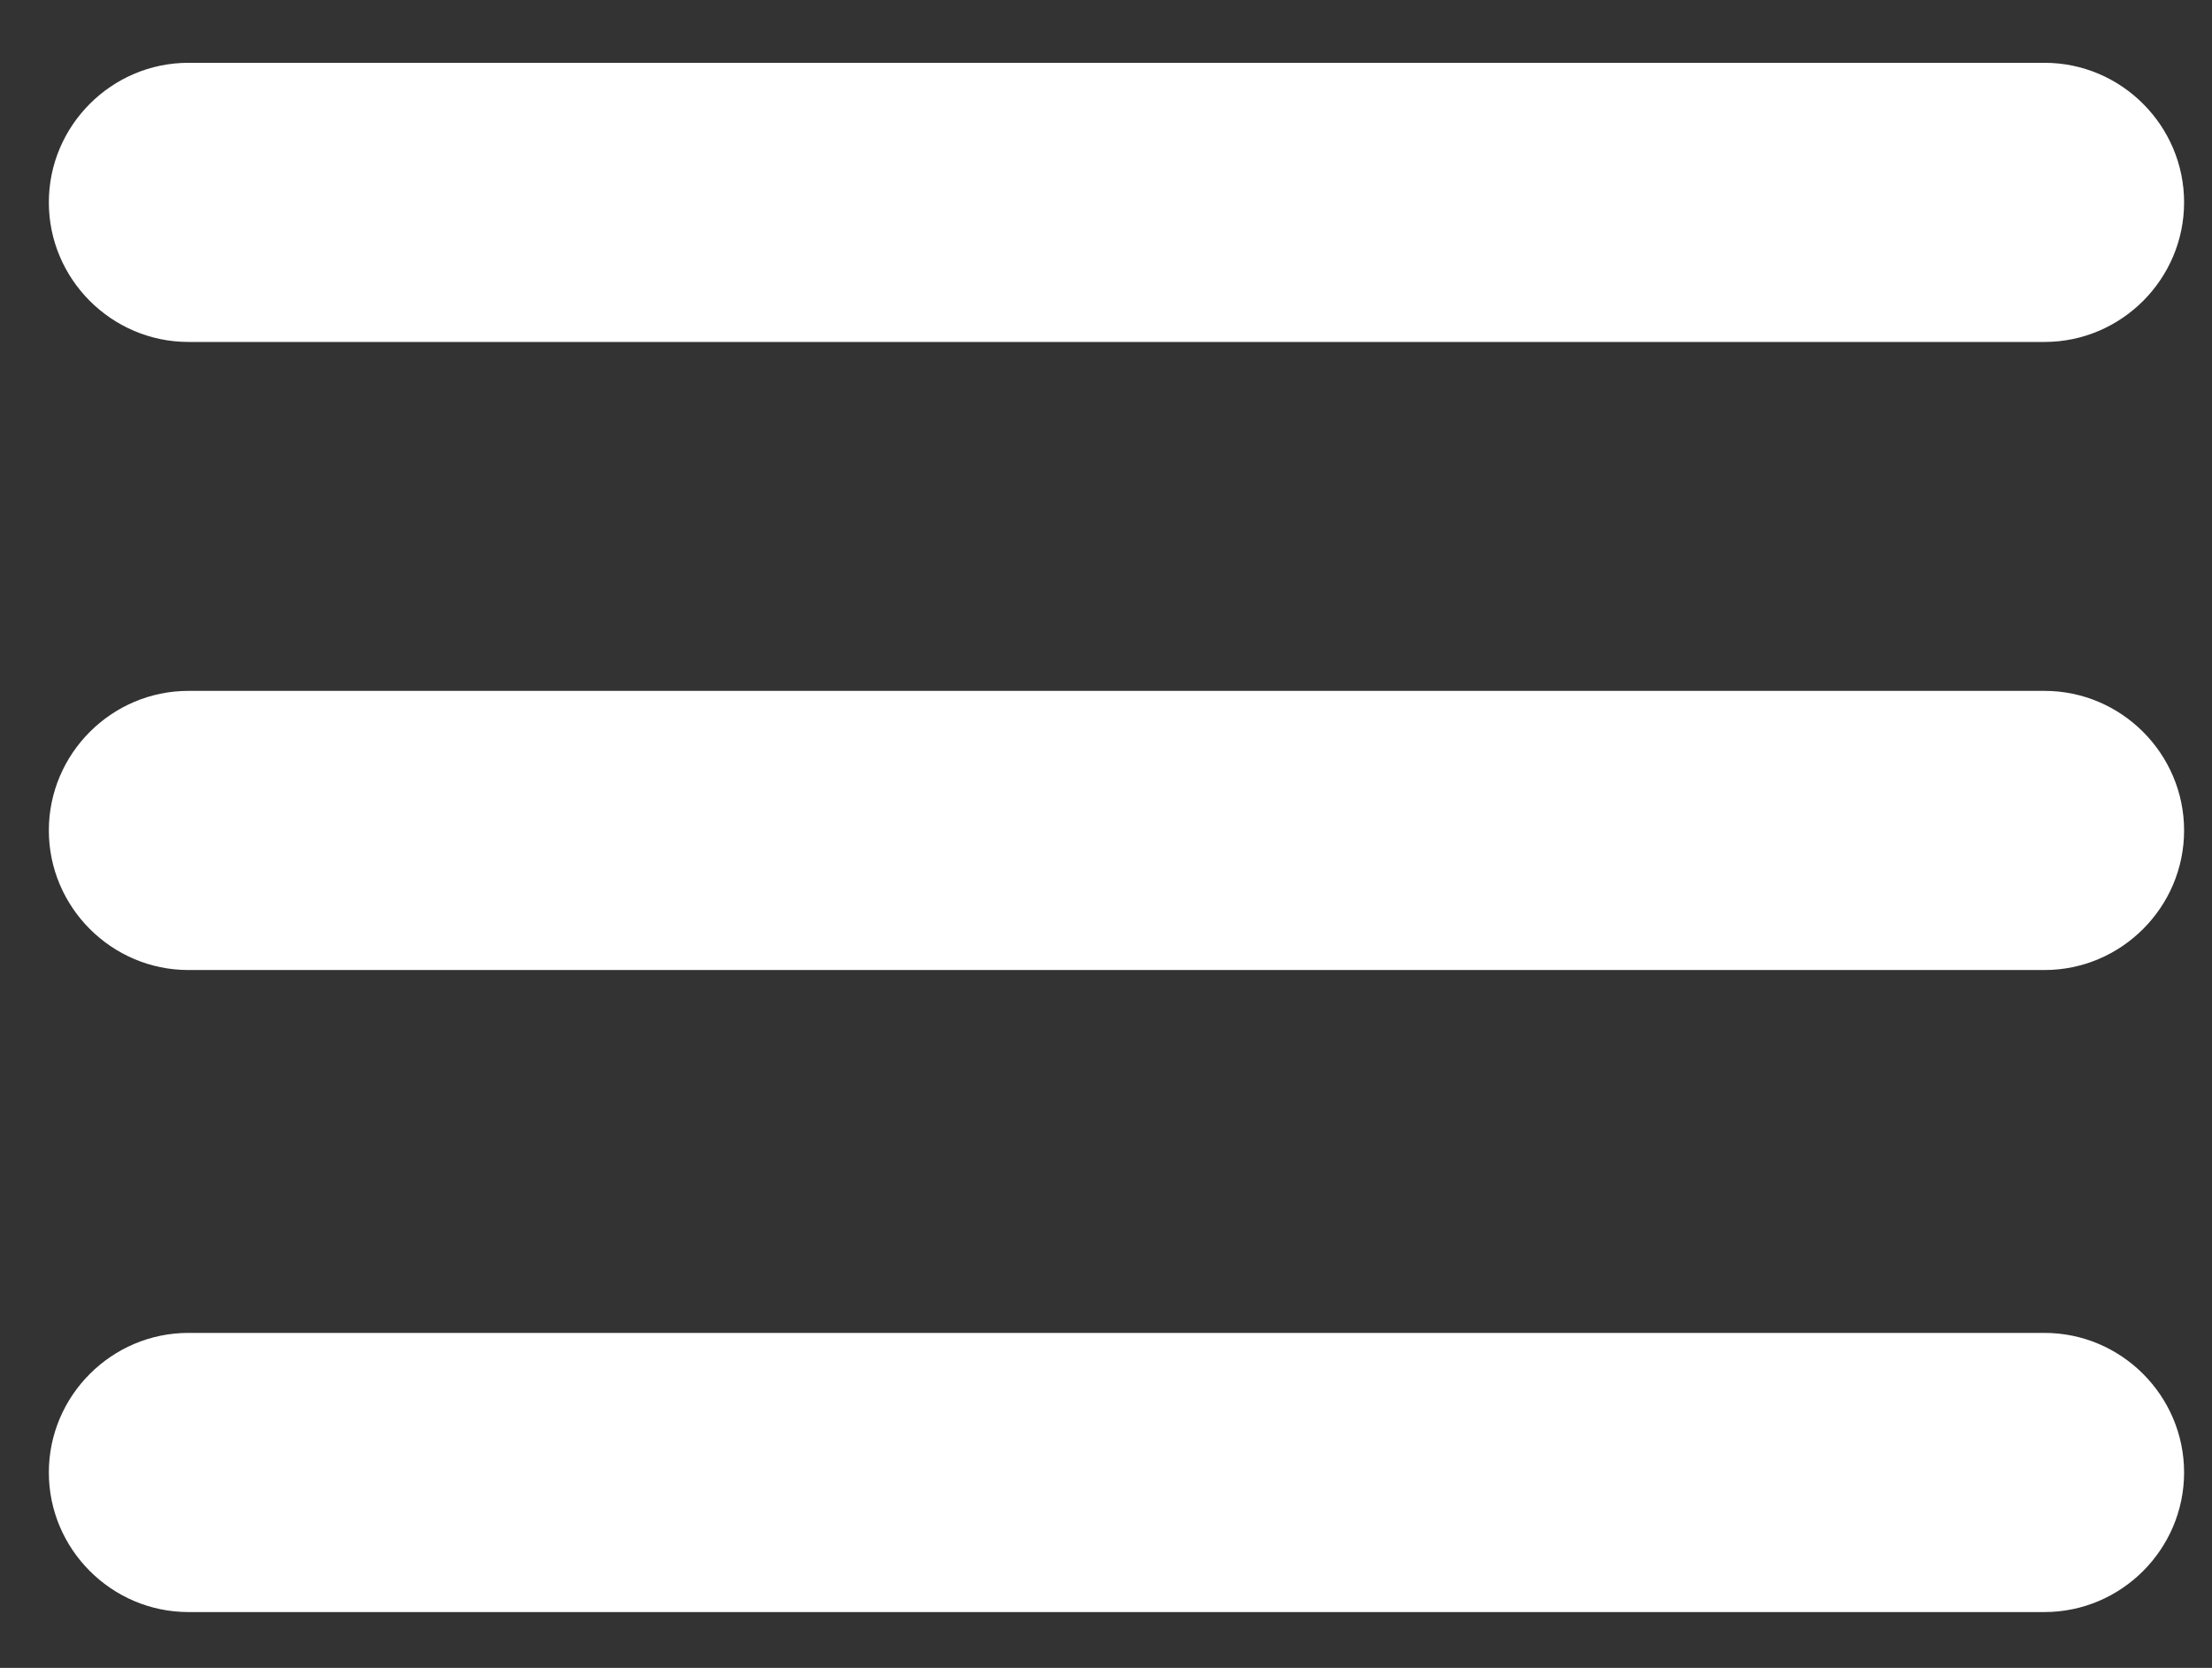
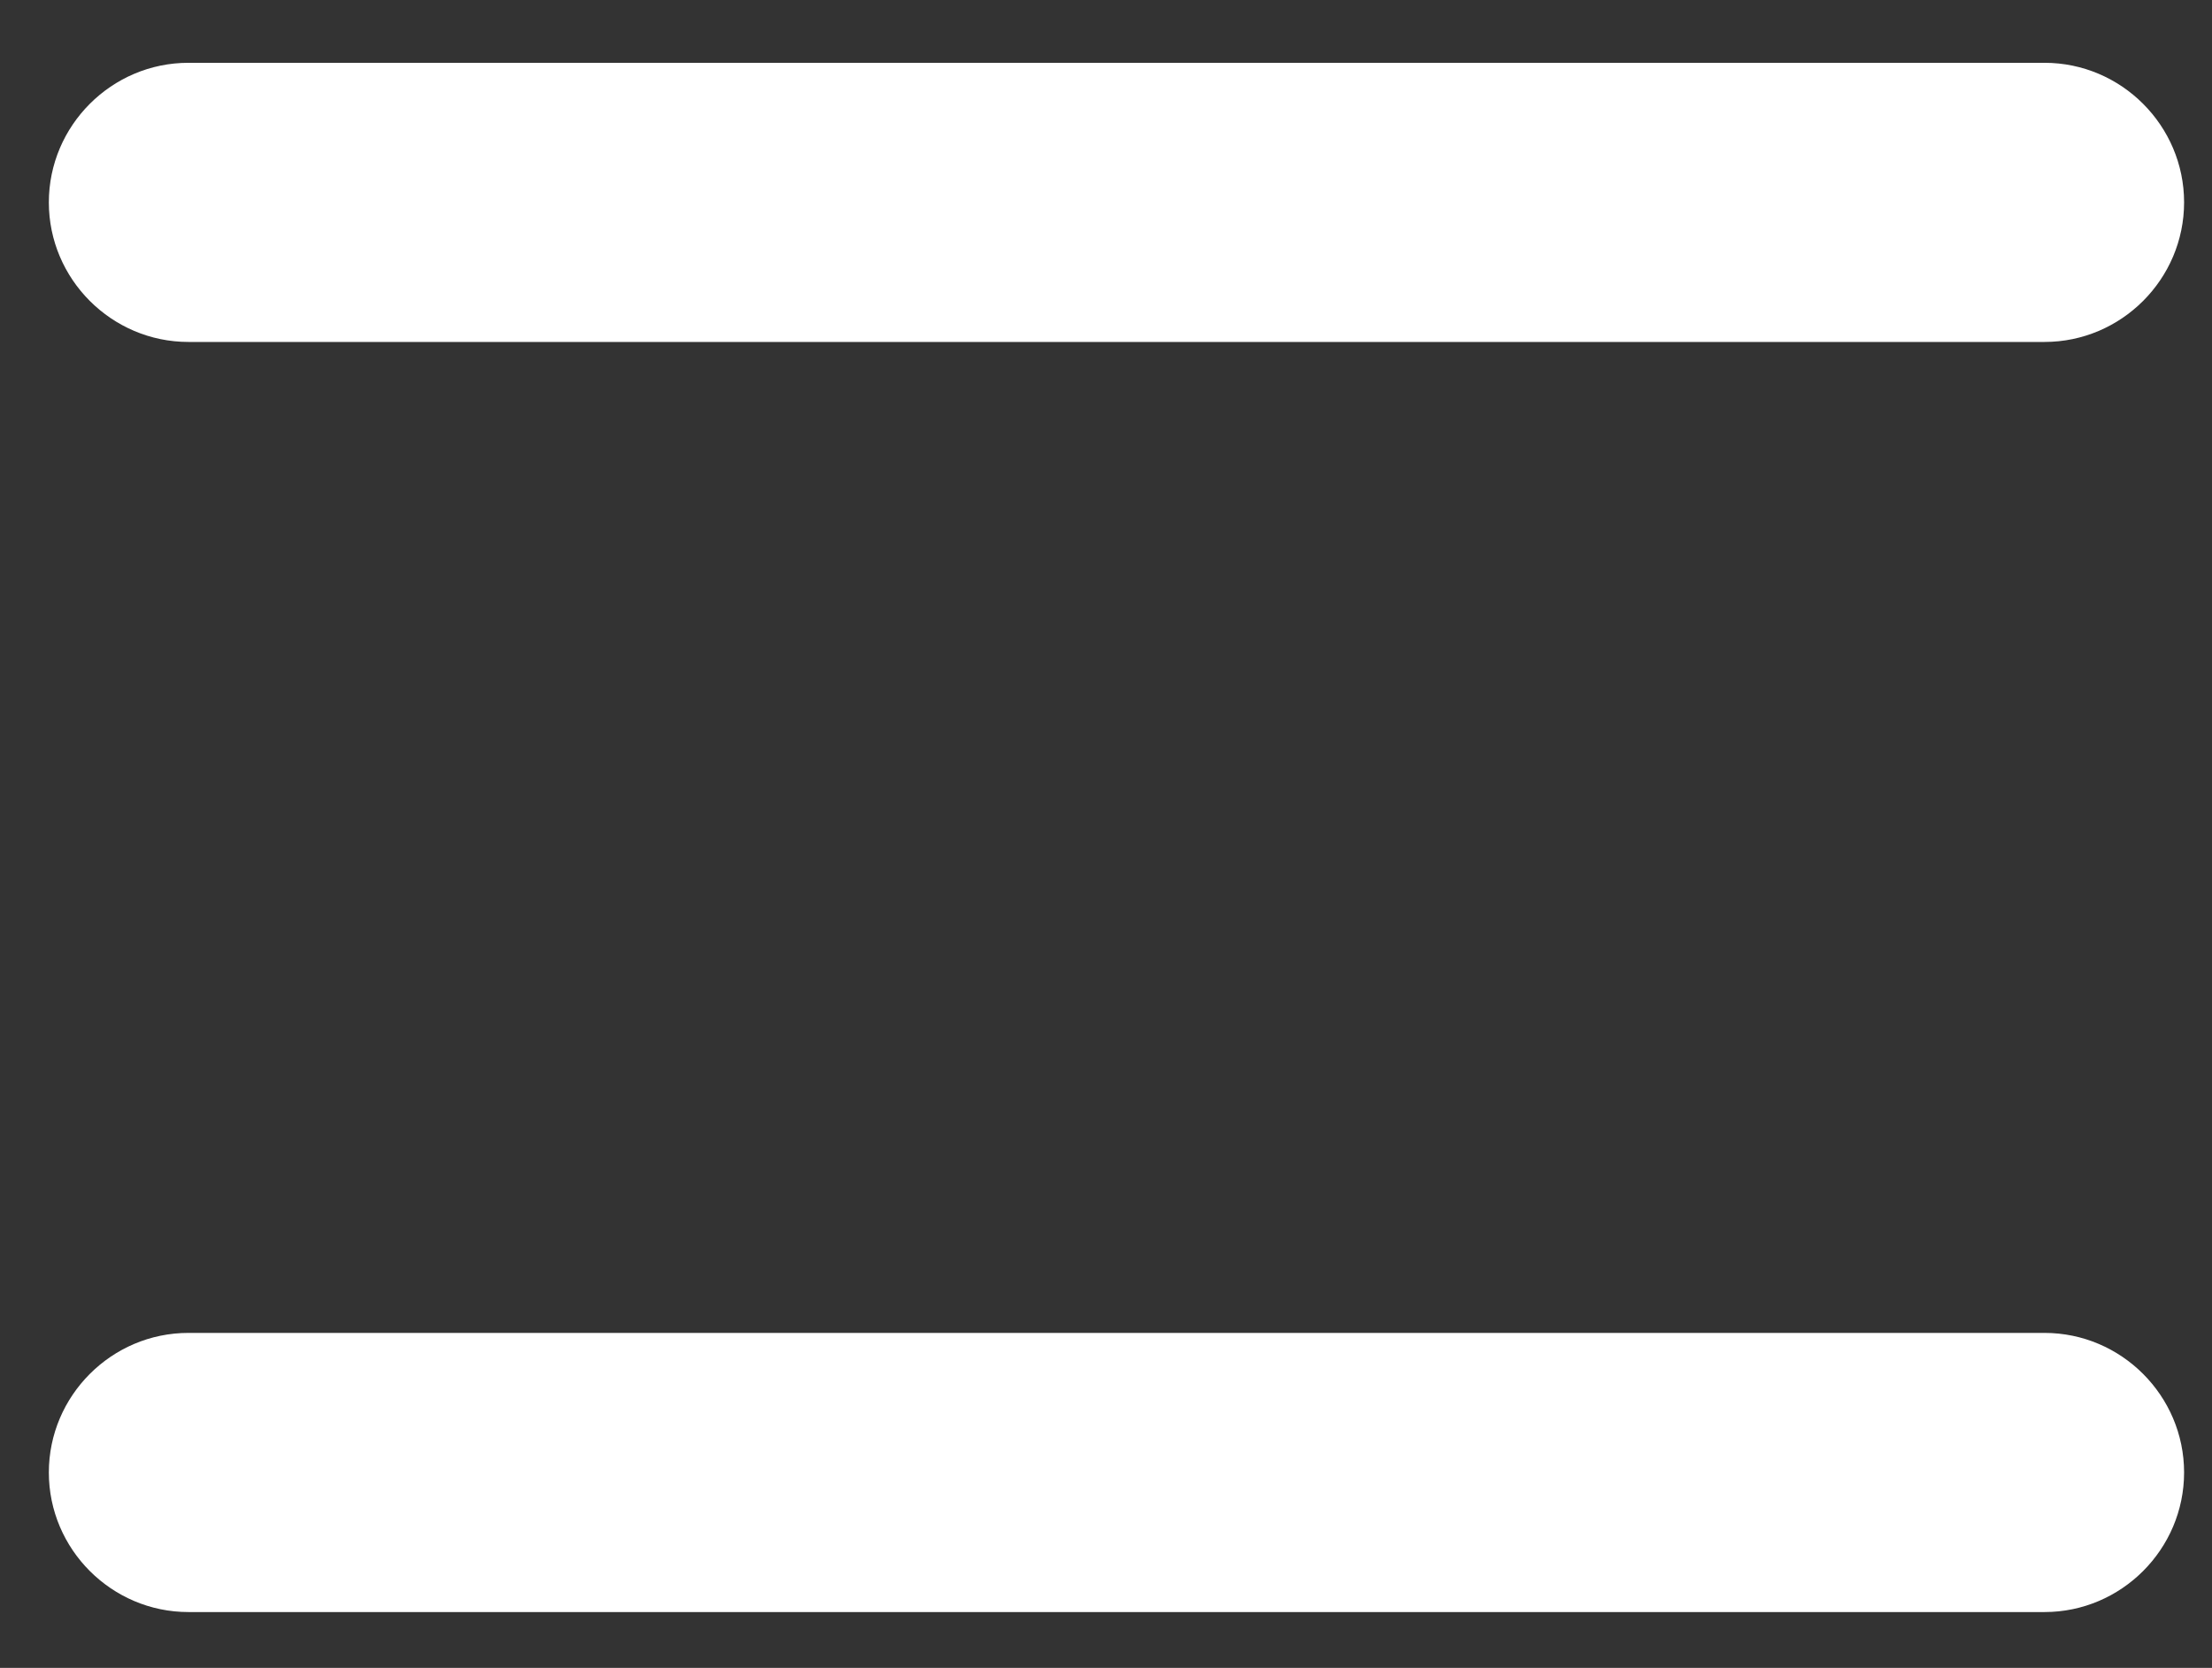
<svg xmlns="http://www.w3.org/2000/svg" version="1.1" id="Layer_1" x="0px" y="0px" viewBox="0 0 31.7 23.9" style="enable-background:new 0 0 31.7 23.9;" xml:space="preserve">
  <rect x="0" y="0" width="31.7" height="23.9" fill="#333333" stroke="none" />
  <style type="text/css">
	.st0{fill:#FFFFFF;}
</style>
  <g>
    <path class="st0" d="M2.7,4.9h26.6c1.1,0,2-0.9,2-2s-0.9-2-2-2H2.7c-1.1,0-2,0.9-2,2S1.6,4.9,2.7,4.9z" />
-     <path class="st0" d="M29.3,9.9H2.7c-1.1,0-2,0.9-2,2s0.9,2,2,2h26.6c1.1,0,2-0.9,2-2S30.4,9.9,29.3,9.9z" />
    <path class="st0" d="M29.3,19.1H2.7c-1.1,0-2,0.9-2,2s0.9,2,2,2h26.6c1.1,0,2-0.9,2-2S30.4,19.1,29.3,19.1z" />
  </g>
</svg>